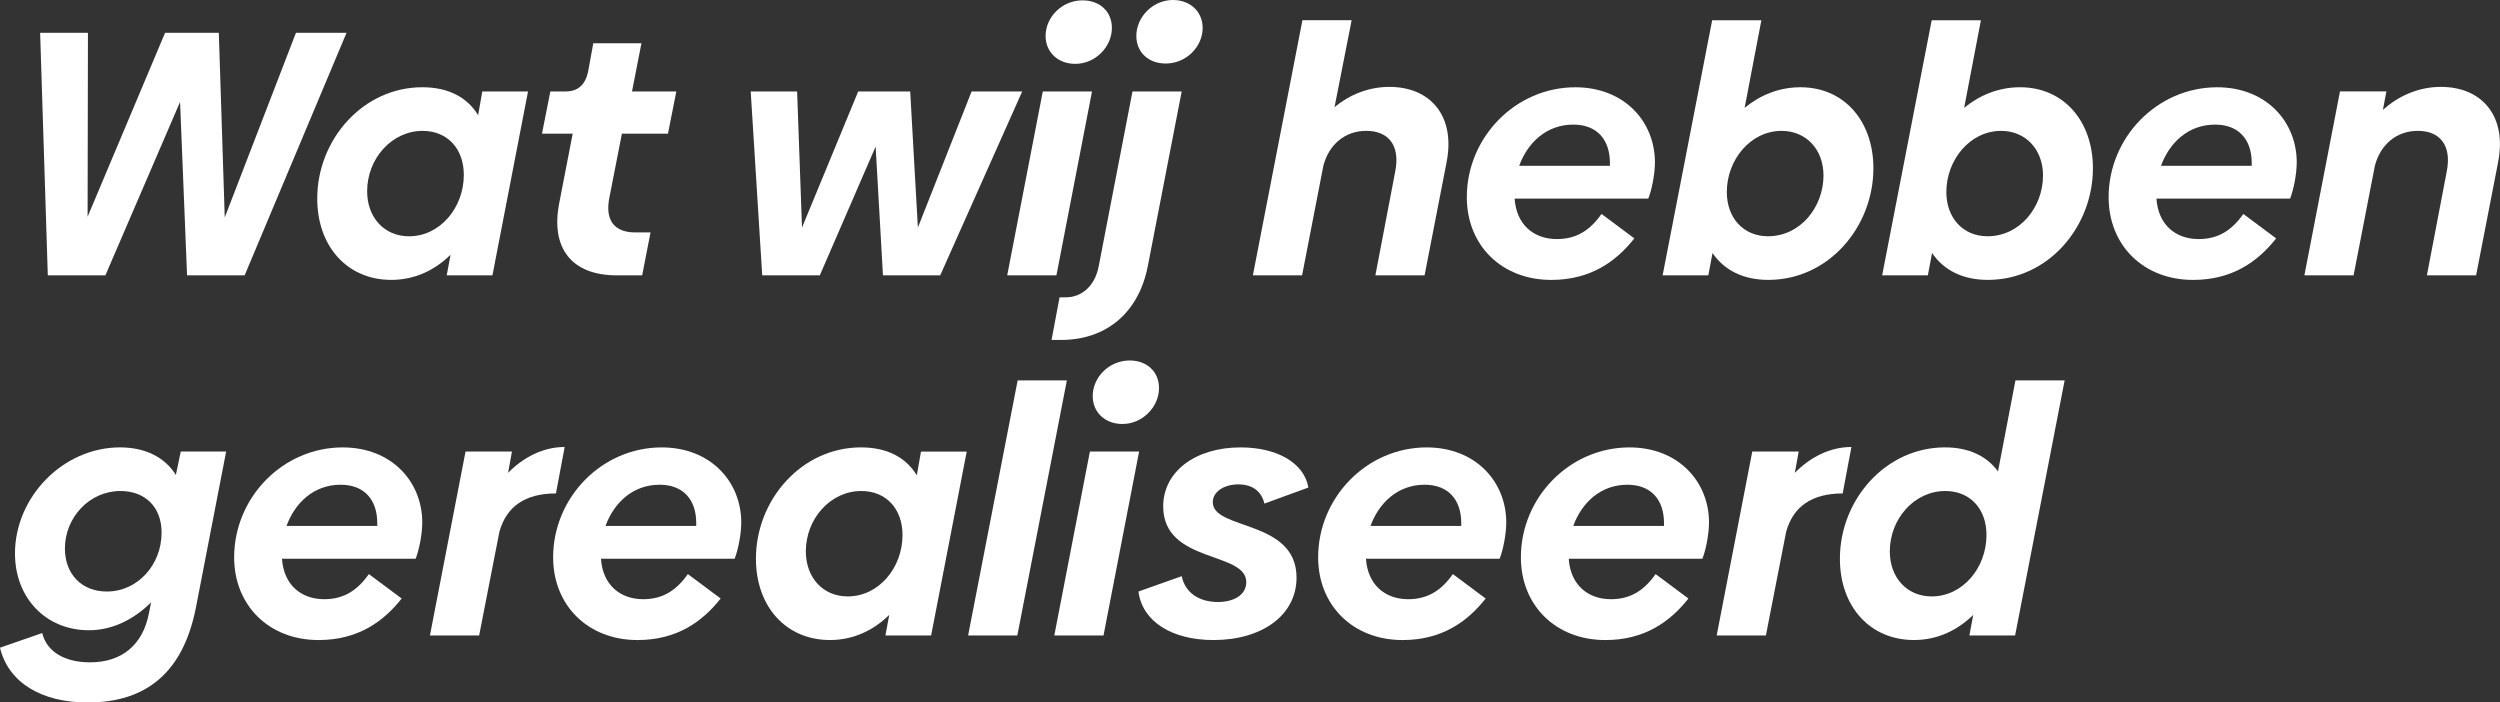
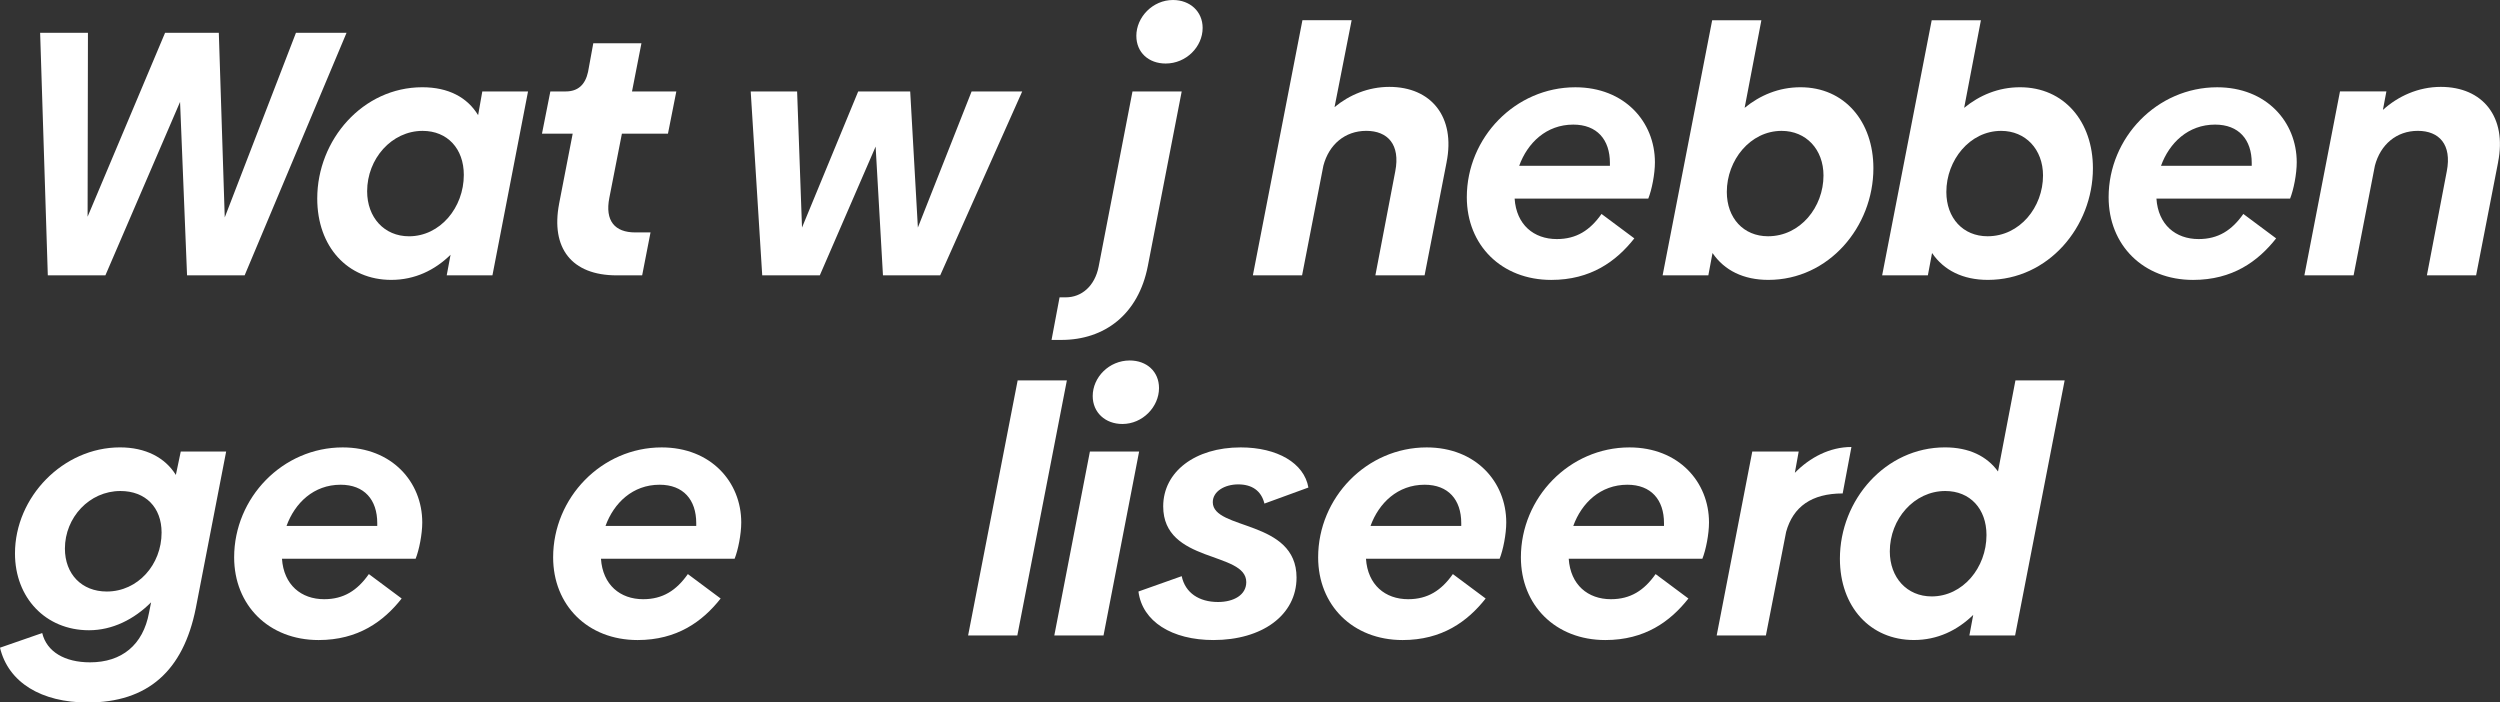
<svg xmlns="http://www.w3.org/2000/svg" id="Laag_2" viewBox="0 0 1159.3 325.76">
  <rect x="0" y="0" width="1159.3" height="325.76" fill="#333333" stroke="none" />
  <defs>
    <style>
      .cls-1 {
        fill: #fff;
      }
    </style>
  </defs>
  <g id="Laag_1-2" data-name="Laag_1">
    <g>
      <path class="cls-1" d="M160.7,15.21l-47.26,112.48h-26.7l-3.24-80.43-34.63,80.43h-26.7l-3.56-112.48h22.17l-.16,85.29L76.55,15.21h24.92l2.75,85.61L137.24,15.21h23.47Z" />
      <path class="cls-1" d="M244.86,42.4l-16.51,85.29h-21.2l1.78-9.55c-7.28,7.12-16.51,11.65-27.51,11.65-20.23,0-34.31-15.37-34.31-37.71,0-27.35,21.2-51.62,48.71-51.62,12.14,0,20.88,4.69,25.89,12.95l1.94-11h21.2ZM215.08,81.08c0-12.14-7.61-20.39-19.1-20.39-14.4,0-25.73,12.95-25.73,28,0,12.14,7.93,20.88,19.42,20.88,14.4,0,25.41-13.27,25.41-28.48Z" />
      <path class="cls-1" d="M259.26,94.51l6.31-32.53h-14.24l3.88-19.58h7.12c5.66,0,9.06-3.07,10.36-9.06l2.43-13.27h22.33l-4.37,22.33h20.55l-3.88,19.58h-21.36l-5.83,29.78c-2.1,10.68,2.59,16.02,11.98,16.02h7.12l-3.88,19.91h-11.81c-21.04,0-30.59-12.79-26.7-33.18Z" />
      <path class="cls-1" d="M474.02,42.4l-38.03,85.29h-26.54l-3.4-59.72-25.89,59.72h-26.7l-5.34-85.29h21.52l2.27,63.12,26.06-63.12h24.11l3.56,63.12,24.92-63.12h23.47Z" />
-       <path class="cls-1" d="M483.57,42.4h22.82l-16.51,85.29h-22.82l16.51-85.29ZM484.86,16.67c0-8.74,7.61-16.51,17.16-16.51,7.93,0,13.59,5.18,13.59,12.78,0,8.74-7.61,16.67-16.99,16.67-7.93,0-13.76-5.34-13.76-12.95Z" />
      <path class="cls-1" d="M491.34,137.88h2.91c7.28,0,13.43-5.18,15.21-14.24l15.7-81.24h22.82l-15.7,80.92c-4.37,22.49-20.07,34.31-40.13,34.31h-4.53l3.72-19.74ZM526.94,16.67c0-8.74,7.61-16.67,16.99-16.67,7.93,0,13.76,5.34,13.76,12.95,0,8.74-7.61,16.51-17.15,16.51-7.93,0-13.59-5.18-13.59-12.79Z" />
      <path class="cls-1" d="M670.81,75.25l-10.2,52.43h-22.82l9.22-48.23c2.43-12.46-3.56-18.77-13.43-18.77s-17.32,6.31-19.91,16.18l-9.87,50.82h-22.82l22.98-118.3h22.82l-7.93,40.3c6.8-5.67,15.7-9.39,25.41-9.39,19.42,0,30.75,13.92,26.54,34.96Z" />
      <path class="cls-1" d="M721.95,110.86c9.06,0,15.37-4.05,20.71-11.65l15.21,11.33c-8.42,10.68-20.23,19.26-38.52,19.26-23.14,0-39.16-16.18-39.16-38.35,0-27.67,22.5-50.98,50.33-50.98,22.82,0,36.9,16.02,36.9,34.79,0,5.5-1.46,12.79-3.08,16.83h-61.98c.81,12.14,8.9,18.77,19.58,18.77ZM746.55,76.87v-1.29c0-10.84-5.99-17.8-16.99-17.8-12.46,0-21.2,8.42-25.08,19.1h42.08Z" />
      <path class="cls-1" d="M868.73,78c0,27.19-20.71,51.79-48.71,51.79-11.49,0-20.39-4.37-25.89-12.46l-1.94,10.36h-21.2l22.98-118.3h22.82l-7.77,40.62c7.12-5.83,15.86-9.55,25.89-9.55,20.55,0,33.82,16.02,33.82,37.54ZM845.59,81.4c0-12.14-8.09-20.71-19.42-20.71-14.56,0-25.41,13.59-25.41,28.32,0,12.14,7.77,20.55,19.1,20.55,15.05,0,25.73-13.59,25.73-28.16Z" />
      <path class="cls-1" d="M970.53,78c0,27.19-20.71,51.79-48.71,51.79-11.49,0-20.39-4.37-25.89-12.46l-1.94,10.36h-21.2l22.98-118.3h22.82l-7.77,40.62c7.12-5.83,15.86-9.55,25.89-9.55,20.55,0,33.82,16.02,33.82,37.54ZM947.39,81.4c0-12.14-8.09-20.71-19.42-20.71-14.56,0-25.41,13.59-25.41,28.32,0,12.14,7.77,20.55,19.1,20.55,15.05,0,25.73-13.59,25.73-28.16Z" />
      <path class="cls-1" d="M1019.57,110.86c9.06,0,15.37-4.05,20.71-11.65l15.21,11.33c-8.42,10.68-20.23,19.26-38.52,19.26-23.14,0-39.16-16.18-39.16-38.35,0-27.67,22.5-50.98,50.33-50.98,22.82,0,36.9,16.02,36.9,34.79,0,5.5-1.46,12.79-3.08,16.83h-61.98c.81,12.14,8.9,18.77,19.58,18.77ZM1044.17,76.87v-1.29c0-10.84-5.99-17.8-16.99-17.8-12.46,0-21.2,8.42-25.08,19.1h42.08Z" />
      <path class="cls-1" d="M1158.42,75.25l-10.2,52.43h-22.82l9.22-48.23c2.43-12.46-3.56-18.77-13.43-18.77s-17.32,6.31-19.91,16.18l-9.87,50.82h-22.82l16.51-85.29h21.52l-1.62,8.58c6.96-6.31,16.35-10.68,26.86-10.68,19.42,0,30.75,13.92,26.54,34.96Z" />
      <path class="cls-1" d="M104.87,209.4l-14.08,72.66c-5.83,29.13-22.33,43.7-50.17,43.7-21.36,0-36.74-9.22-40.62-25.41l19.58-6.8c2.1,8.74,10.52,13.59,22.17,13.59,14.73,0,24.6-8.09,27.35-22.98l.97-4.85c-7.93,7.93-17.96,12.95-28.81,12.95-20.07,0-34.31-15.05-34.31-35.6,0-26.22,22.33-49.2,48.71-49.2,11.81,0,20.88,4.69,25.89,12.78l2.27-10.84h21.04ZM74.93,246.95c0-11.65-7.44-19.26-19.1-19.26-14.4,0-25.73,12.3-25.73,26.7,0,11.81,7.77,19.91,19.42,19.91,14.4,0,25.41-12.46,25.41-27.35Z" />
      <path class="cls-1" d="M150.34,277.86c9.06,0,15.37-4.05,20.71-11.65l15.21,11.33c-8.42,10.68-20.23,19.26-38.52,19.26-23.14,0-39.16-16.18-39.16-38.35,0-27.67,22.5-50.98,50.33-50.98,22.82,0,36.9,16.02,36.9,34.79,0,5.5-1.46,12.79-3.07,16.83h-61.98c.81,12.14,8.9,18.77,19.58,18.77ZM174.94,243.87v-1.29c0-10.84-5.99-17.8-16.99-17.8-12.46,0-21.2,8.42-25.08,19.1h42.08Z" />
-       <path class="cls-1" d="M261.85,207.3l-4.05,21.52c-14.4,0-22.98,6.15-26.22,17.8l-9.39,48.06h-22.82l16.51-85.29h21.52l-1.78,9.87c6.96-7.12,16.18-11.98,26.22-11.98Z" />
      <path class="cls-1" d="M298.26,277.86c9.06,0,15.37-4.05,20.71-11.65l15.21,11.33c-8.42,10.68-20.23,19.26-38.52,19.26-23.14,0-39.16-16.18-39.16-38.35,0-27.67,22.5-50.98,50.33-50.98,22.82,0,36.9,16.02,36.9,34.79,0,5.5-1.46,12.79-3.07,16.83h-61.98c.81,12.14,8.9,18.77,19.58,18.77ZM322.86,243.87v-1.29c0-10.84-5.99-17.8-16.99-17.8-12.46,0-21.2,8.42-25.08,19.1h42.08Z" />
-       <path class="cls-1" d="M448.29,209.4l-16.51,85.29h-21.2l1.78-9.55c-7.28,7.12-16.51,11.65-27.51,11.65-20.23,0-34.31-15.37-34.31-37.71,0-27.35,21.2-51.62,48.71-51.62,12.14,0,20.88,4.69,25.89,12.95l1.94-11h21.2ZM418.51,248.08c0-12.14-7.61-20.39-19.1-20.39-14.4,0-25.73,12.95-25.73,28,0,12.14,7.93,20.88,19.42,20.88,14.4,0,25.41-13.27,25.41-28.48Z" />
      <path class="cls-1" d="M471.91,176.39h22.82l-22.98,118.3h-22.82l22.98-118.3Z" />
      <path class="cls-1" d="M505.41,209.4h22.82l-16.51,85.29h-22.82l16.51-85.29ZM506.71,183.67c0-8.74,7.61-16.51,17.16-16.51,7.93,0,13.59,5.18,13.59,12.78,0,8.74-7.61,16.67-16.99,16.67-7.93,0-13.76-5.34-13.76-12.95Z" />
      <path class="cls-1" d="M527.91,274.3l20.07-7.12c1.62,7.77,8.09,11.98,16.83,11.98,7.28,0,13.11-3.24,13.11-9.22,0-14.4-38.52-8.58-38.52-35.12,0-16.02,14.73-27.35,35.93-27.35,16.99,0,29.45,7.28,31.4,18.61l-20.39,7.44c-1.46-5.99-5.83-8.9-12.14-8.9s-11.81,3.24-11.81,8.25c0,13.11,38.84,7.93,38.84,34.96,0,17.48-16.02,28.97-38.52,28.97-19.26,0-33.01-8.58-34.79-22.5Z" />
      <path class="cls-1" d="M653.01,277.86c9.06,0,15.37-4.05,20.71-11.65l15.21,11.33c-8.42,10.68-20.23,19.26-38.52,19.26-23.14,0-39.16-16.18-39.16-38.35,0-27.67,22.5-50.98,50.33-50.98,22.82,0,36.9,16.02,36.9,34.79,0,5.5-1.46,12.79-3.07,16.83h-61.98c.81,12.14,8.9,18.77,19.58,18.77ZM677.61,243.87v-1.29c0-10.84-5.99-17.8-16.99-17.8-12.46,0-21.2,8.42-25.08,19.1h42.08Z" />
      <path class="cls-1" d="M747.03,277.86c9.06,0,15.37-4.05,20.71-11.65l15.21,11.33c-8.42,10.68-20.23,19.26-38.52,19.26-23.14,0-39.16-16.18-39.16-38.35,0-27.67,22.5-50.98,50.33-50.98,22.82,0,36.9,16.02,36.9,34.79,0,5.5-1.46,12.79-3.07,16.83h-61.98c.81,12.14,8.9,18.77,19.58,18.77ZM771.63,243.87v-1.29c0-10.84-5.99-17.8-16.99-17.8-12.46,0-21.2,8.42-25.08,19.1h42.08Z" />
      <path class="cls-1" d="M858.54,207.3l-4.05,21.52c-14.4,0-22.98,6.15-26.22,17.8l-9.39,48.06h-22.82l16.51-85.29h21.52l-1.78,9.87c6.96-7.12,16.18-11.98,26.22-11.98Z" />
      <path class="cls-1" d="M957.42,176.39l-22.98,118.3h-21.2l1.78-9.55c-7.28,7.12-16.51,11.65-27.51,11.65-20.23,0-34.31-15.37-34.31-37.71,0-27.35,21.2-51.62,48.71-51.62,11.17,0,19.42,4.05,24.6,11.17l8.09-42.24h22.82ZM921.17,248.08c0-12.14-7.61-20.39-19.1-20.39-14.4,0-25.73,12.95-25.73,28,0,12.14,7.93,20.88,19.42,20.88,14.4,0,25.41-13.27,25.41-28.48Z" />
    </g>
  </g>
</svg>